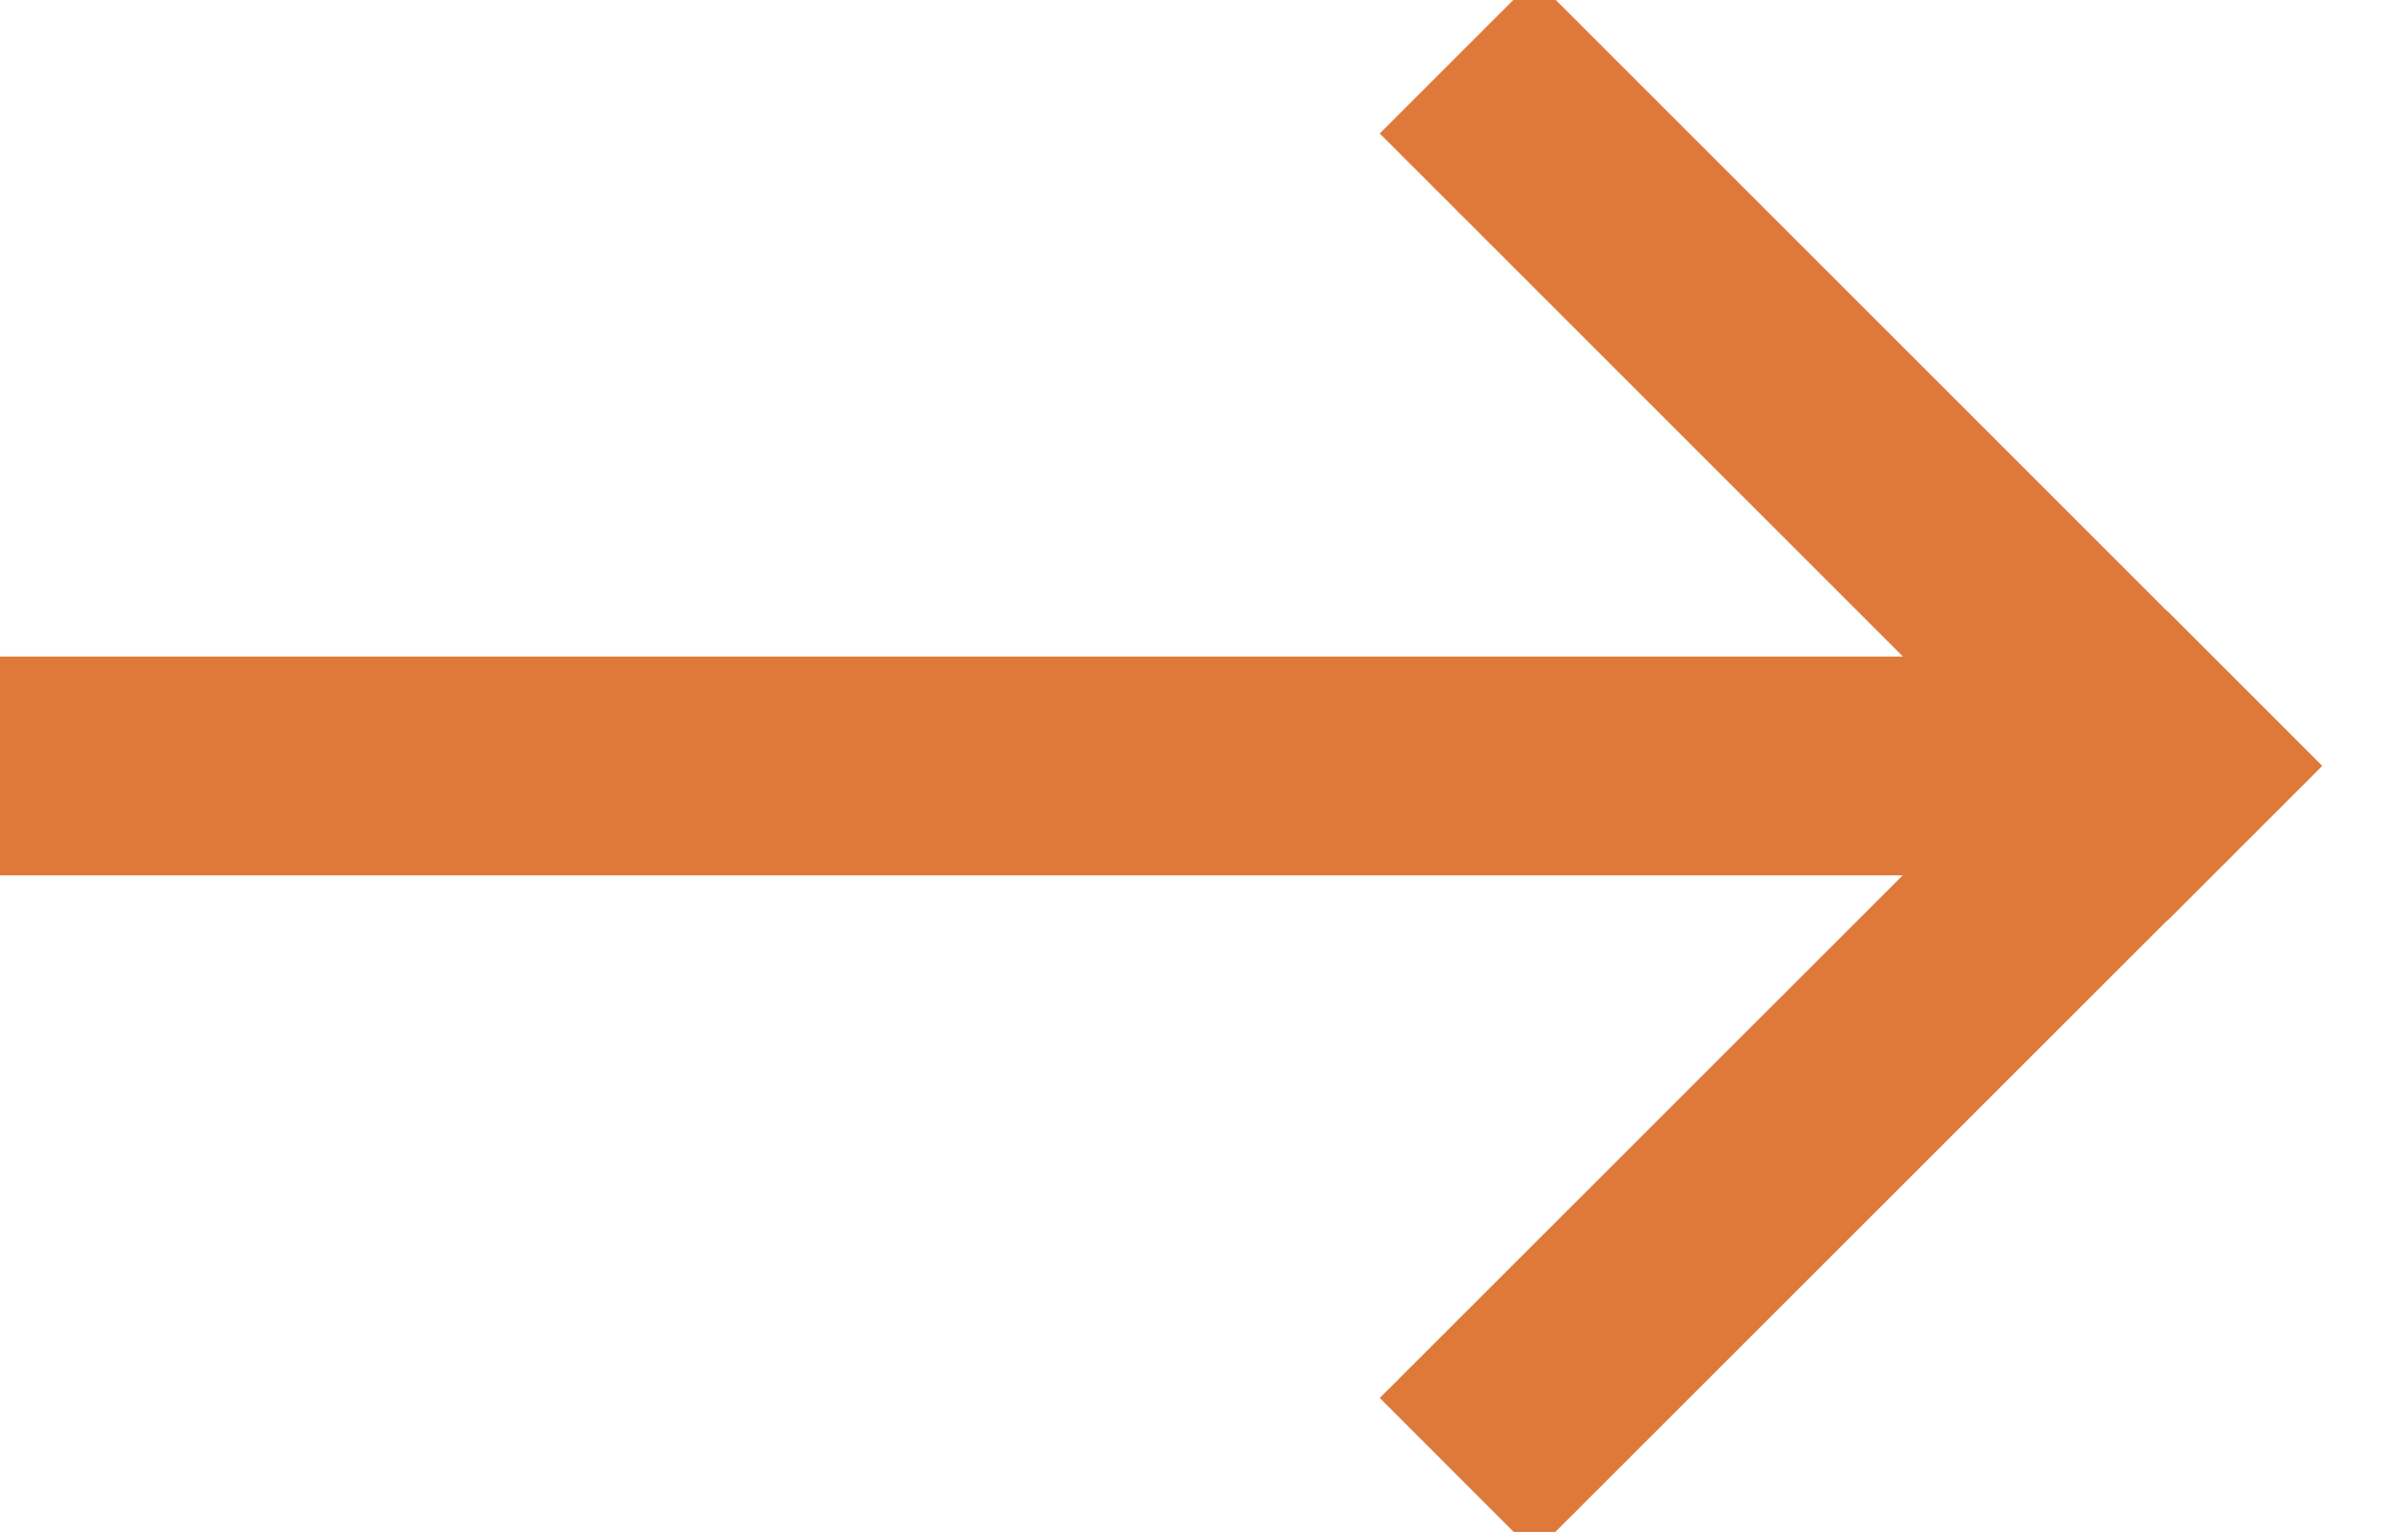
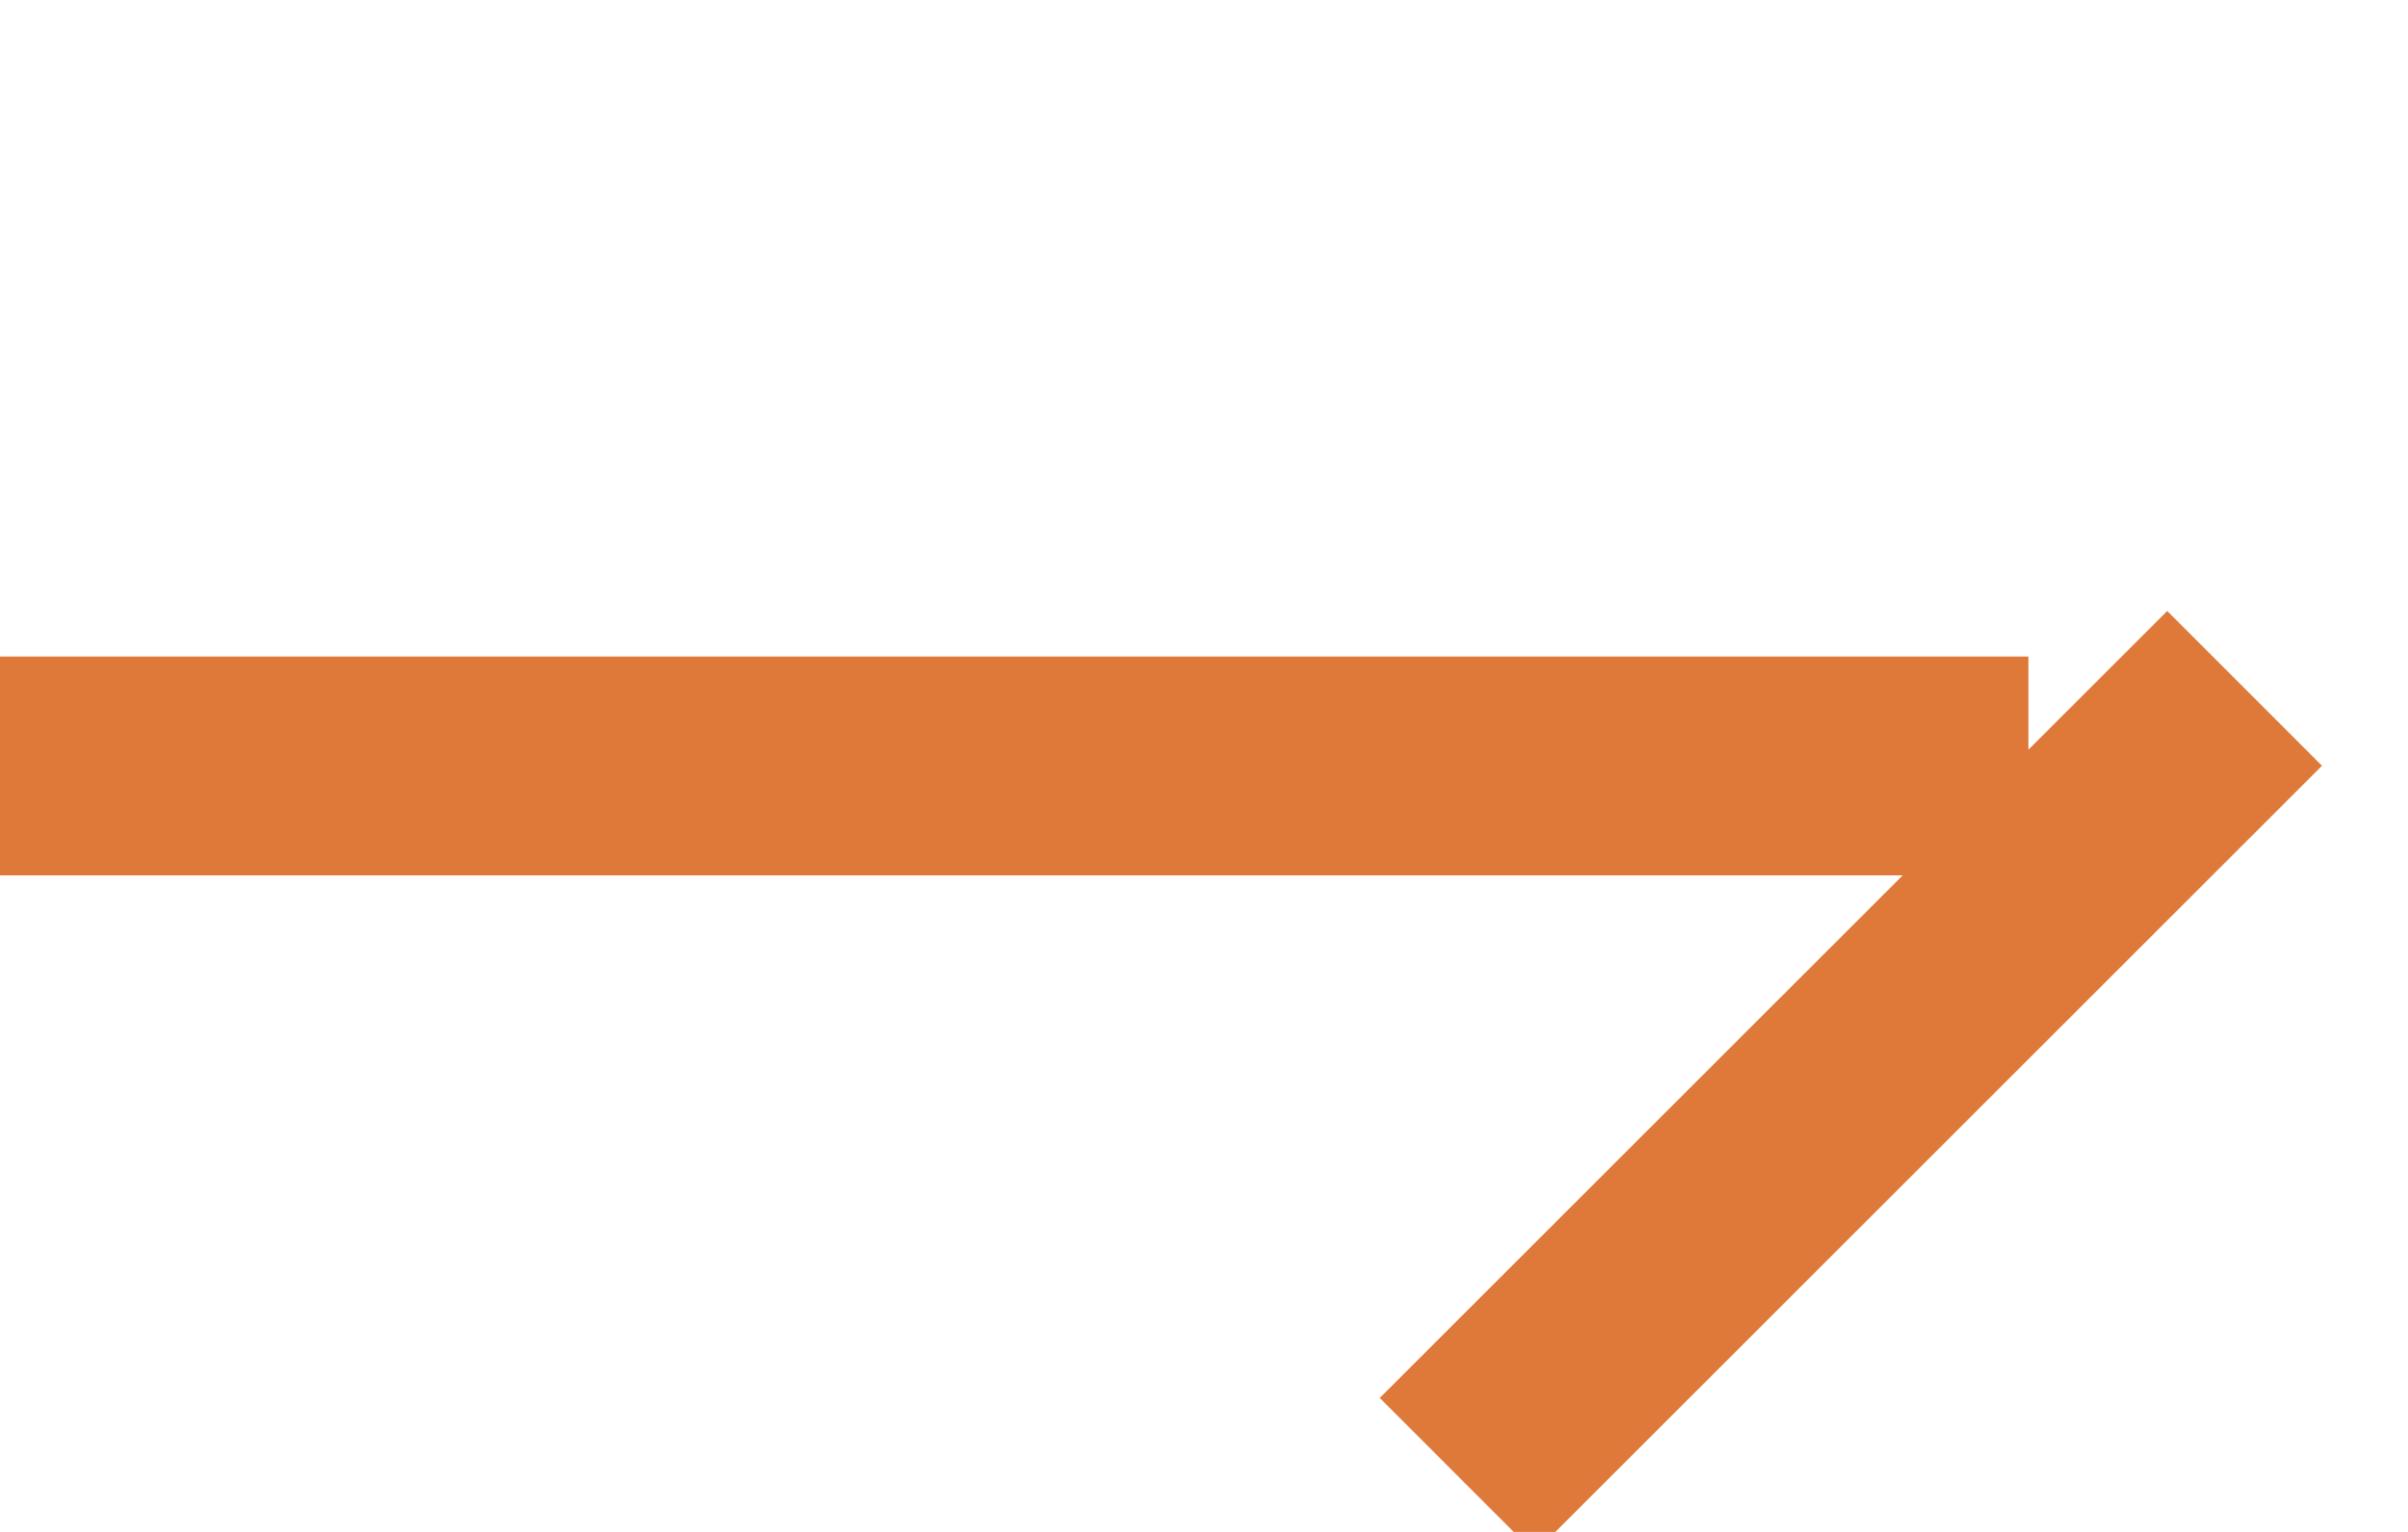
<svg xmlns="http://www.w3.org/2000/svg" width="11px" height="7px" viewBox="0 0 11 7" version="1.1">
  <title>Group 12</title>
  <desc>Created with Sketch.</desc>
  <defs />
  <g id="Page-1" stroke="none" stroke-width="1" fill="none" fill-rule="evenodd" stroke-linecap="square">
    <g id="Frontpage---Closed" transform="translate(-1002, -3934)" stroke="#DF793A">
      <g id="Group-29">
        <g id="Group-31" transform="translate(820, 3432)">
          <g id="Group-10" transform="translate(0, 492)">
            <g id="About">
              <g id="Group-12" transform="translate(181, 9)">
                <g id="Arrow" transform="translate(0.533, 0.533)">
                  <path d="M0.967,3.967 L9.233,3.967" id="Line-2" />
-                   <path d="M10.367,3.967 L7.477,1.077" id="Line-3" />
                  <path d="M10.367,6.856 L7.477,3.967" id="Line-3" transform="translate(8.922, 5.411) scale(1, -1) translate(-8.922, -5.411) " />
                </g>
              </g>
            </g>
          </g>
        </g>
      </g>
    </g>
  </g>
</svg>